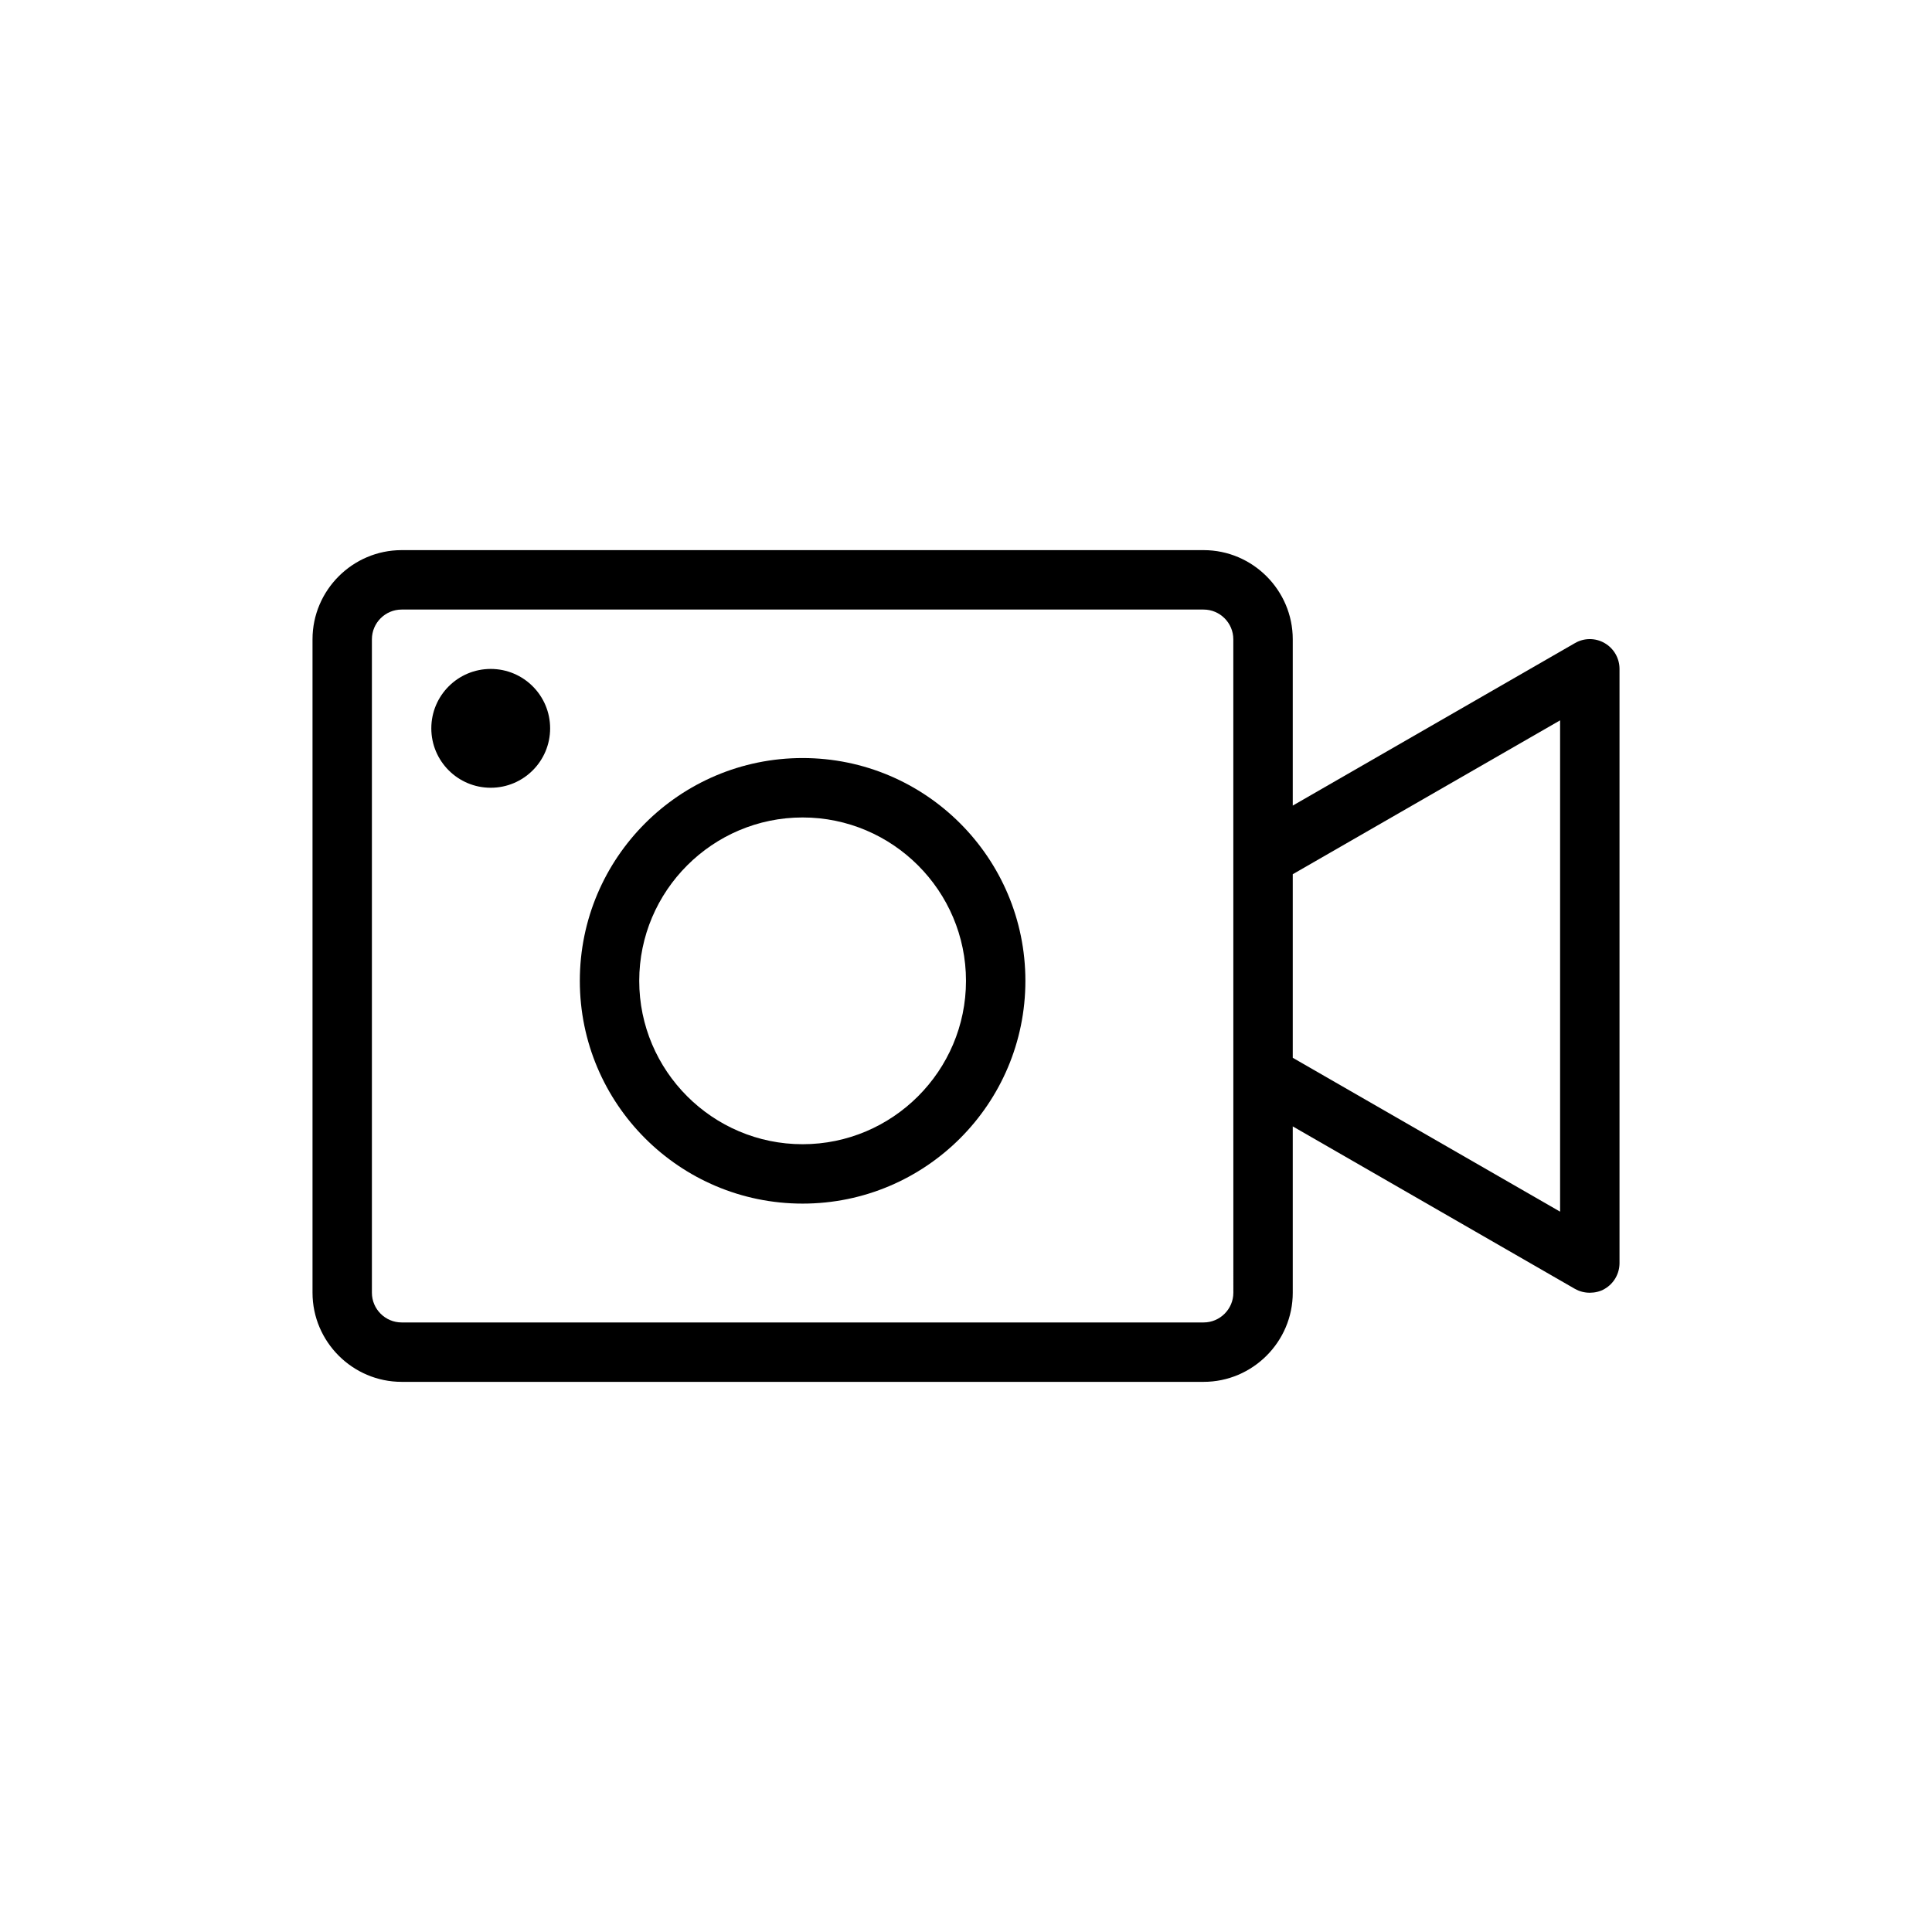
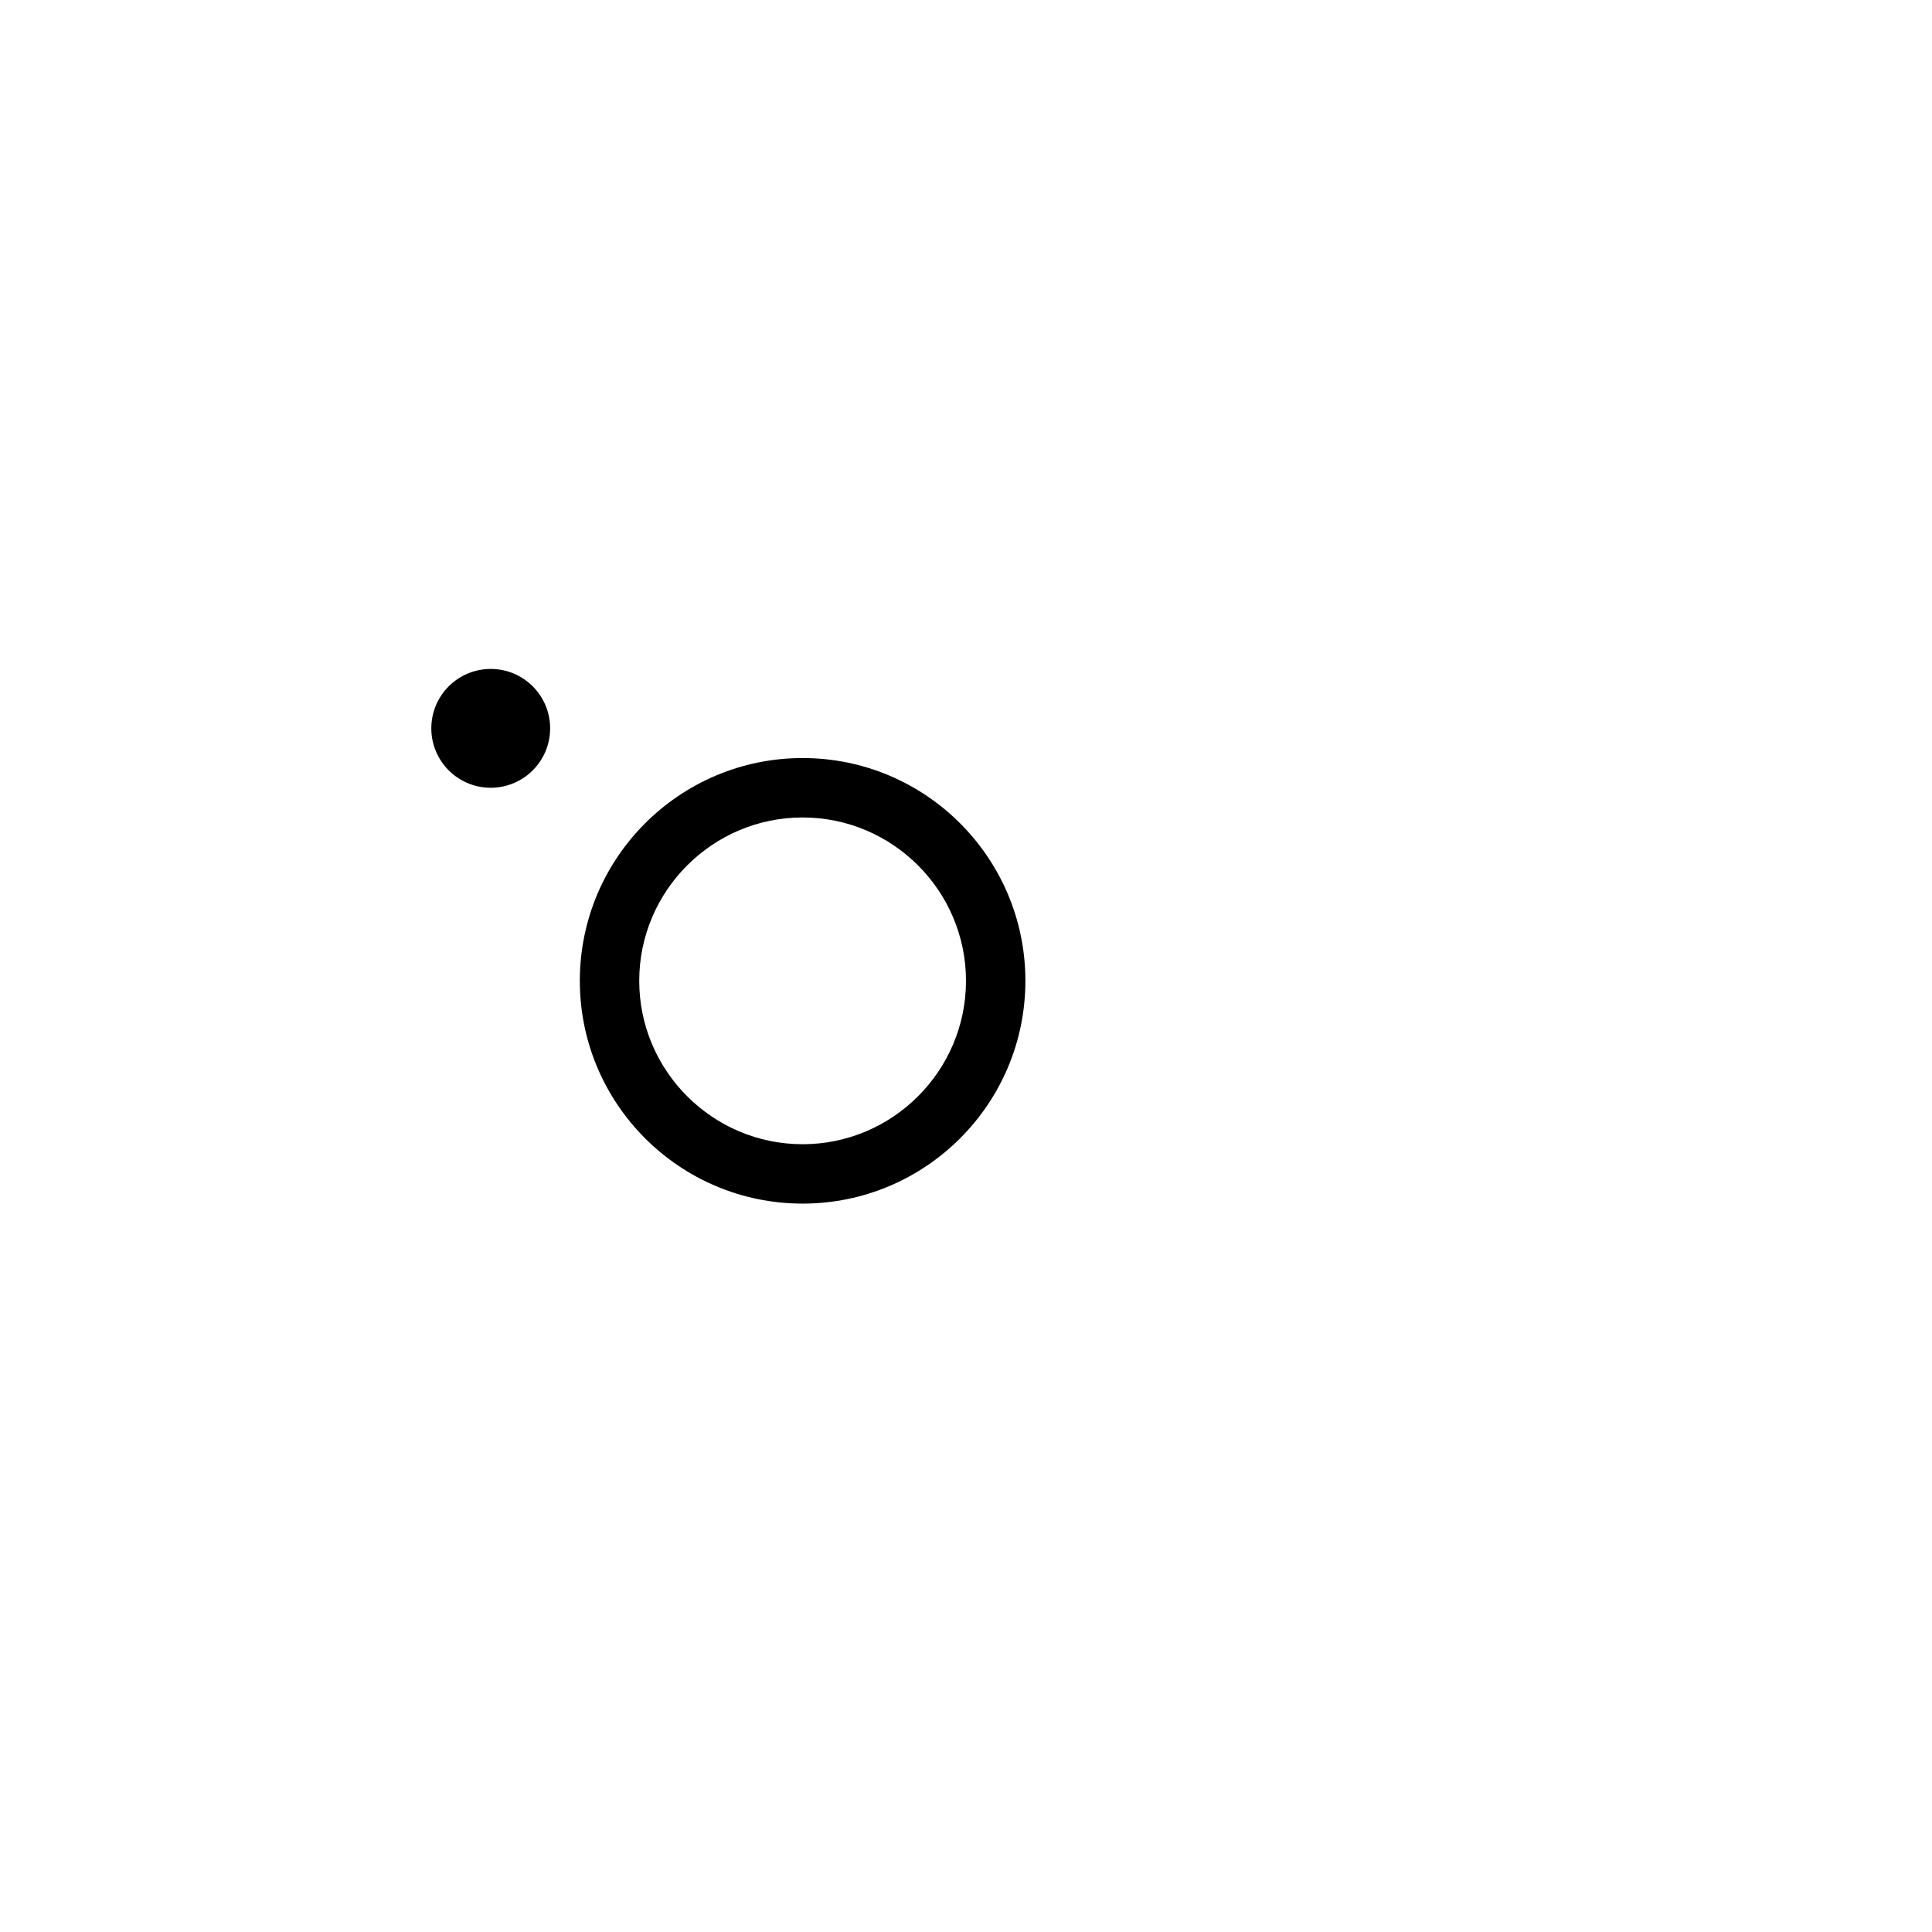
<svg xmlns="http://www.w3.org/2000/svg" fill="#000000" width="800px" height="800px" version="1.1" viewBox="144 144 512 512">
  <g>
-     <path d="m569.25 314.43c-2.441-1.418-5.434-1.418-7.871 0l-74.785 43.059v-44.082c0-12.988-10.629-23.617-23.617-23.617h-212.54c-12.988 0-23.617 10.629-23.617 23.617v173.18c0 12.988 10.629 23.617 23.617 23.617h212.54c12.988 0 23.617-10.629 23.617-23.617v-44.082l74.785 43.059c1.258 0.711 2.598 1.023 3.938 1.023s2.754-0.316 3.938-1.023c2.438-1.414 3.934-4.016 3.934-6.848v-157.44c0-2.832-1.496-5.43-3.938-6.848zm-98.398 172.16c0 4.328-3.543 7.871-7.871 7.871h-212.55c-4.328 0-7.871-3.543-7.871-7.871v-173.18c0-4.328 3.543-7.871 7.871-7.871h212.54c4.328 0 7.871 3.543 7.871 7.871zm86.59-21.488-70.848-40.777v-48.648l70.848-40.777z" />
-     <path d="m356.7 344.89c-32.59 0-59.039 26.449-59.039 59.039s26.449 59.039 59.039 59.039 59.039-26.449 59.039-59.039-26.449-59.039-59.039-59.039zm0 102.34c-23.852 0-43.297-19.445-43.297-43.297 0-23.852 19.445-43.297 43.297-43.297s43.297 19.445 43.297 43.297c0 23.852-19.445 43.297-43.297 43.297z" />
+     <path d="m356.7 344.89c-32.59 0-59.039 26.449-59.039 59.039s26.449 59.039 59.039 59.039 59.039-26.449 59.039-59.039-26.449-59.039-59.039-59.039m0 102.34c-23.852 0-43.297-19.445-43.297-43.297 0-23.852 19.445-43.297 43.297-43.297s43.297 19.445 43.297 43.297c0 23.852-19.445 43.297-43.297 43.297z" />
    <path d="m289.79 337.02c0 8.695-7.047 15.742-15.742 15.742s-15.746-7.047-15.746-15.742c0-8.695 7.051-15.746 15.746-15.746s15.742 7.051 15.742 15.746" />
  </g>
</svg>